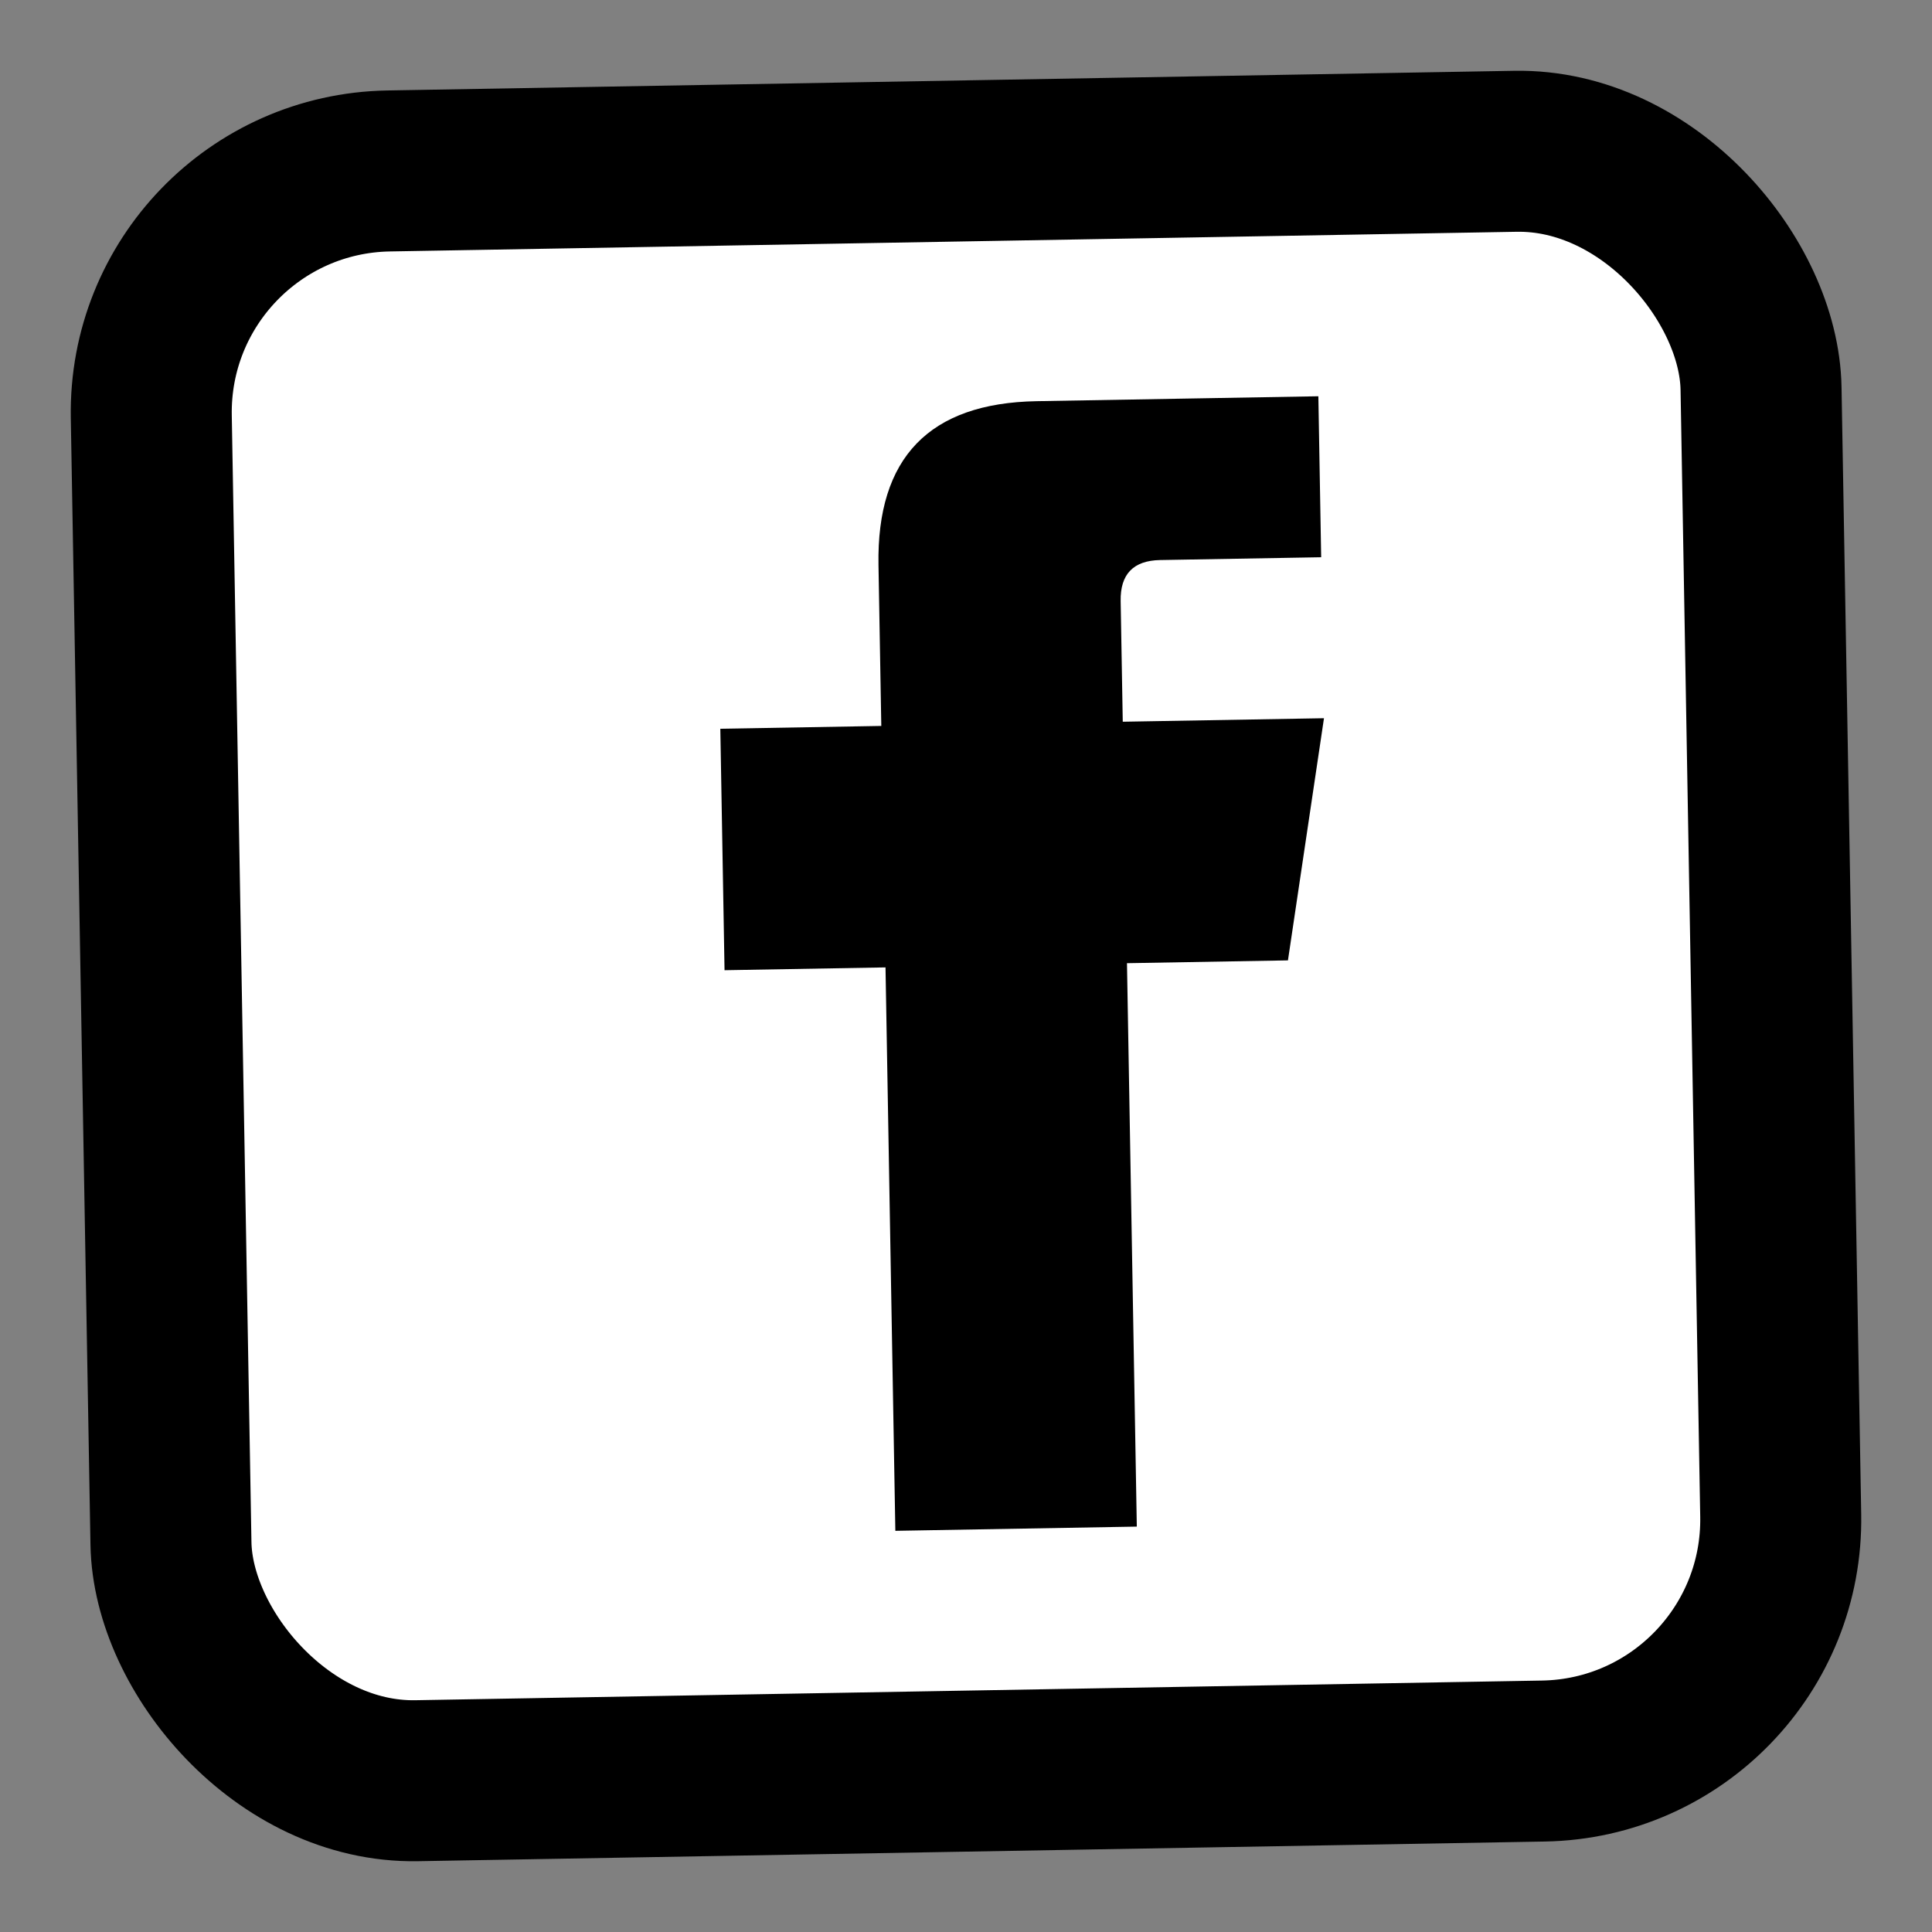
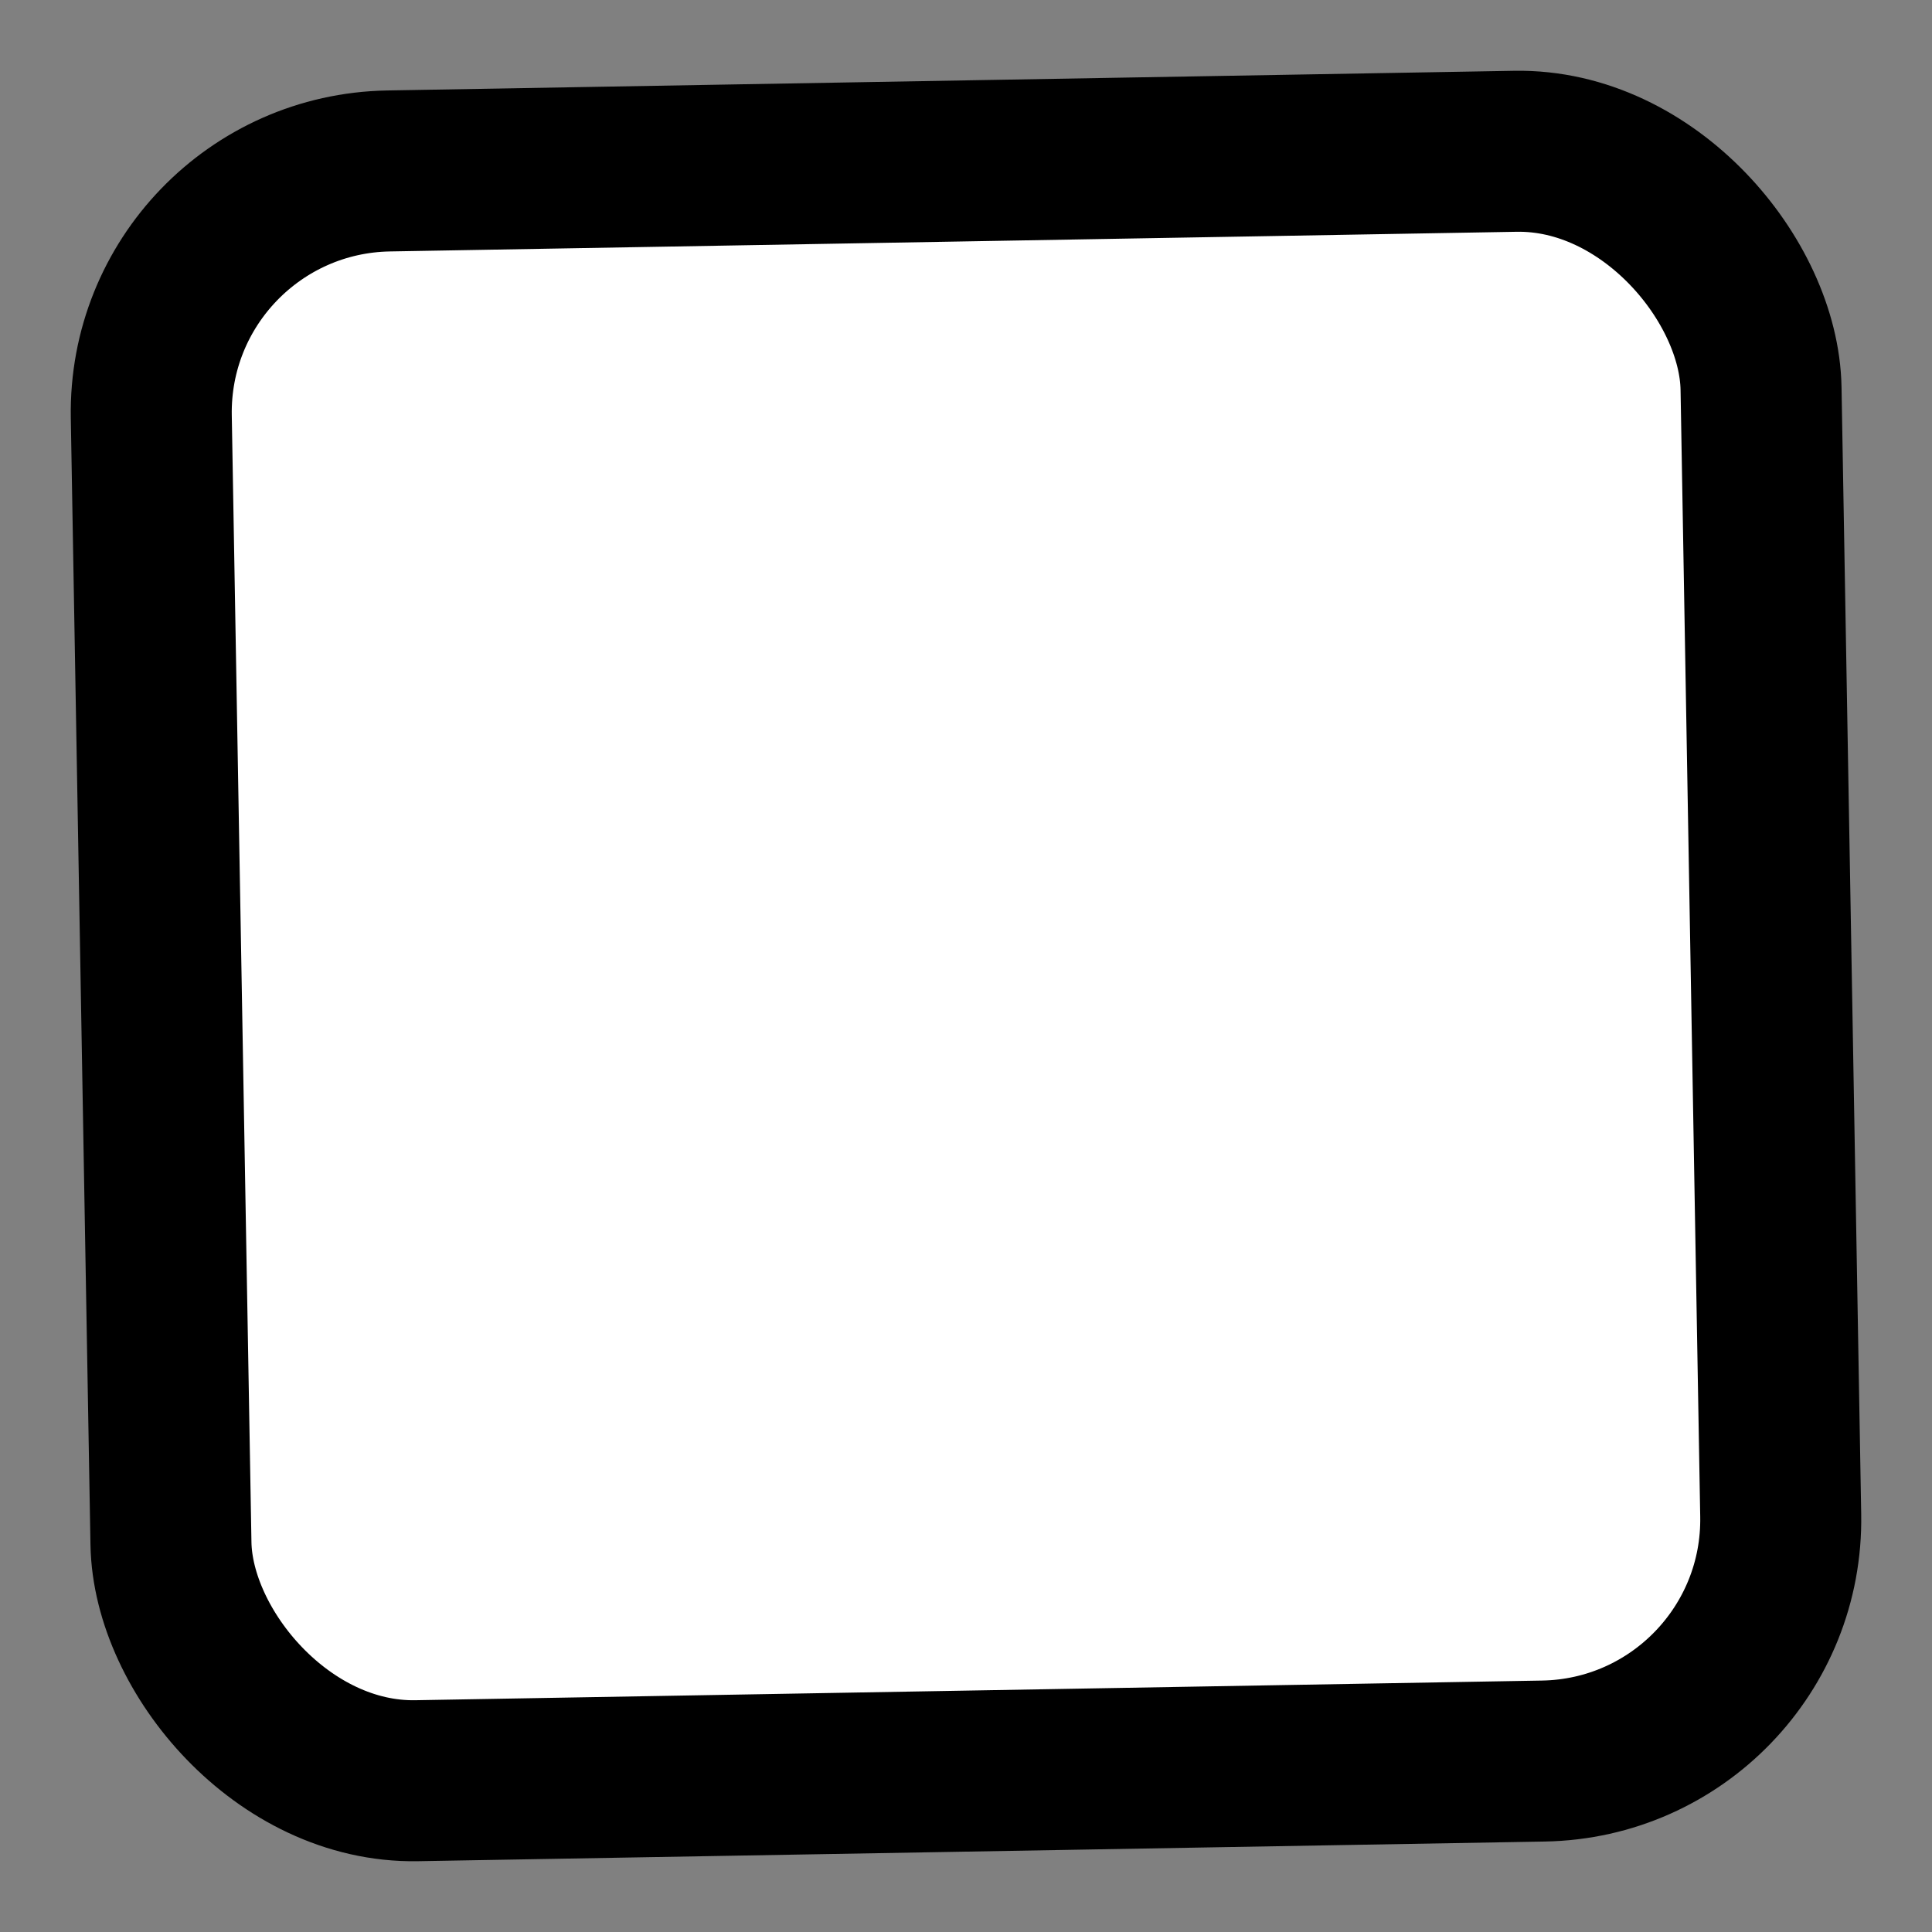
<svg xmlns="http://www.w3.org/2000/svg" width="24" height="24" viewBox="0 0 24 24" fill="none">
  <rect x="0" y="0" width="24" height="24" fill="#808080" stroke="none" />
  <rect x="2" y="2" width="20" height="20" rx="3" fill="#FFFFFF" stroke="currentColor" stroke-width="2" transform="rotate(-1 12 12)" />
-   <path d="M15 5 L13 5 Q11 5 11 7 L11 9 L9 9 L9 12 L11 12 L11 19 L14 19 L14 12 L16 12 L16.5 9 L14 9 L14 7.5 Q14 7 14.5 7 L16.5 7 L16.5 5 L15 5 Z" fill="currentColor" transform="rotate(-1 12 12)" />
-   <rect x="2" y="2" width="20" height="20" rx="3" fill="none" stroke="currentColor" stroke-width="1" stroke-dasharray="2,1" opacity="0.5" transform="rotate(1 12 12)" />
</svg>